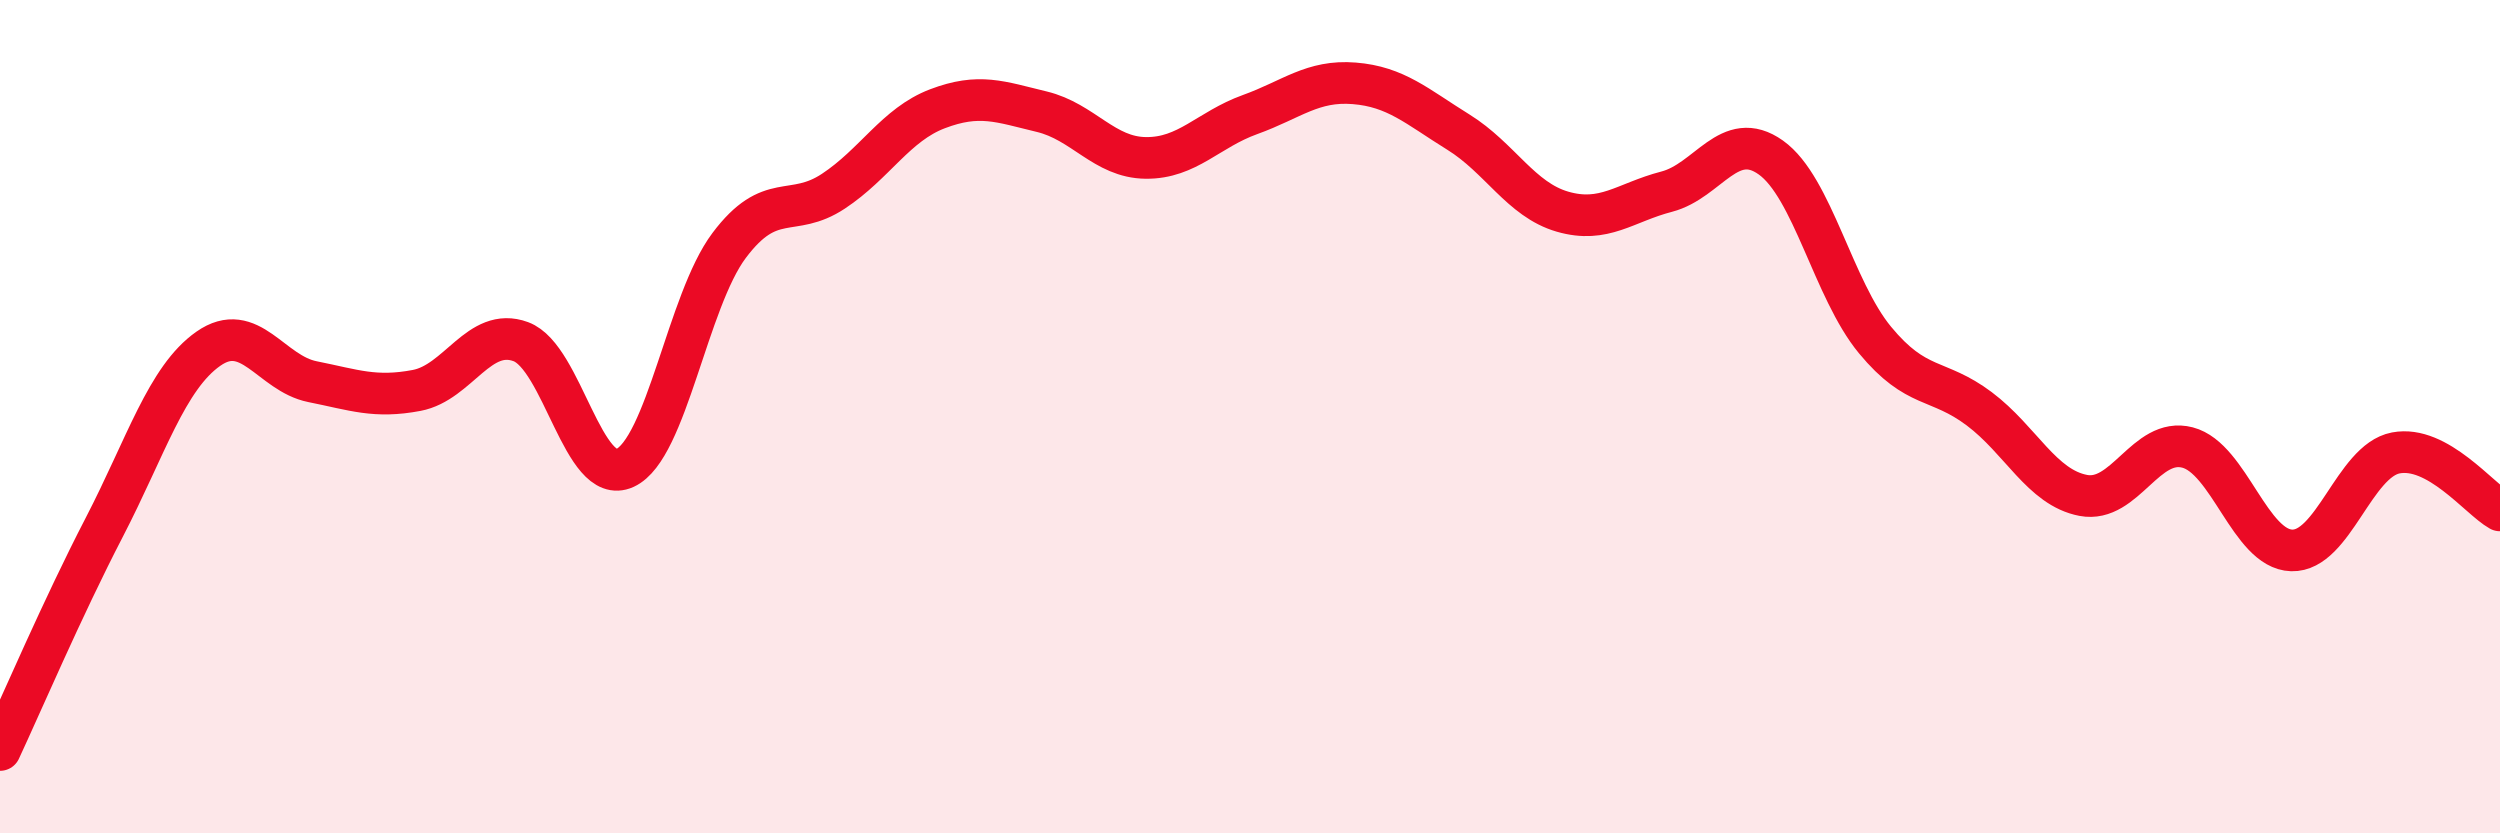
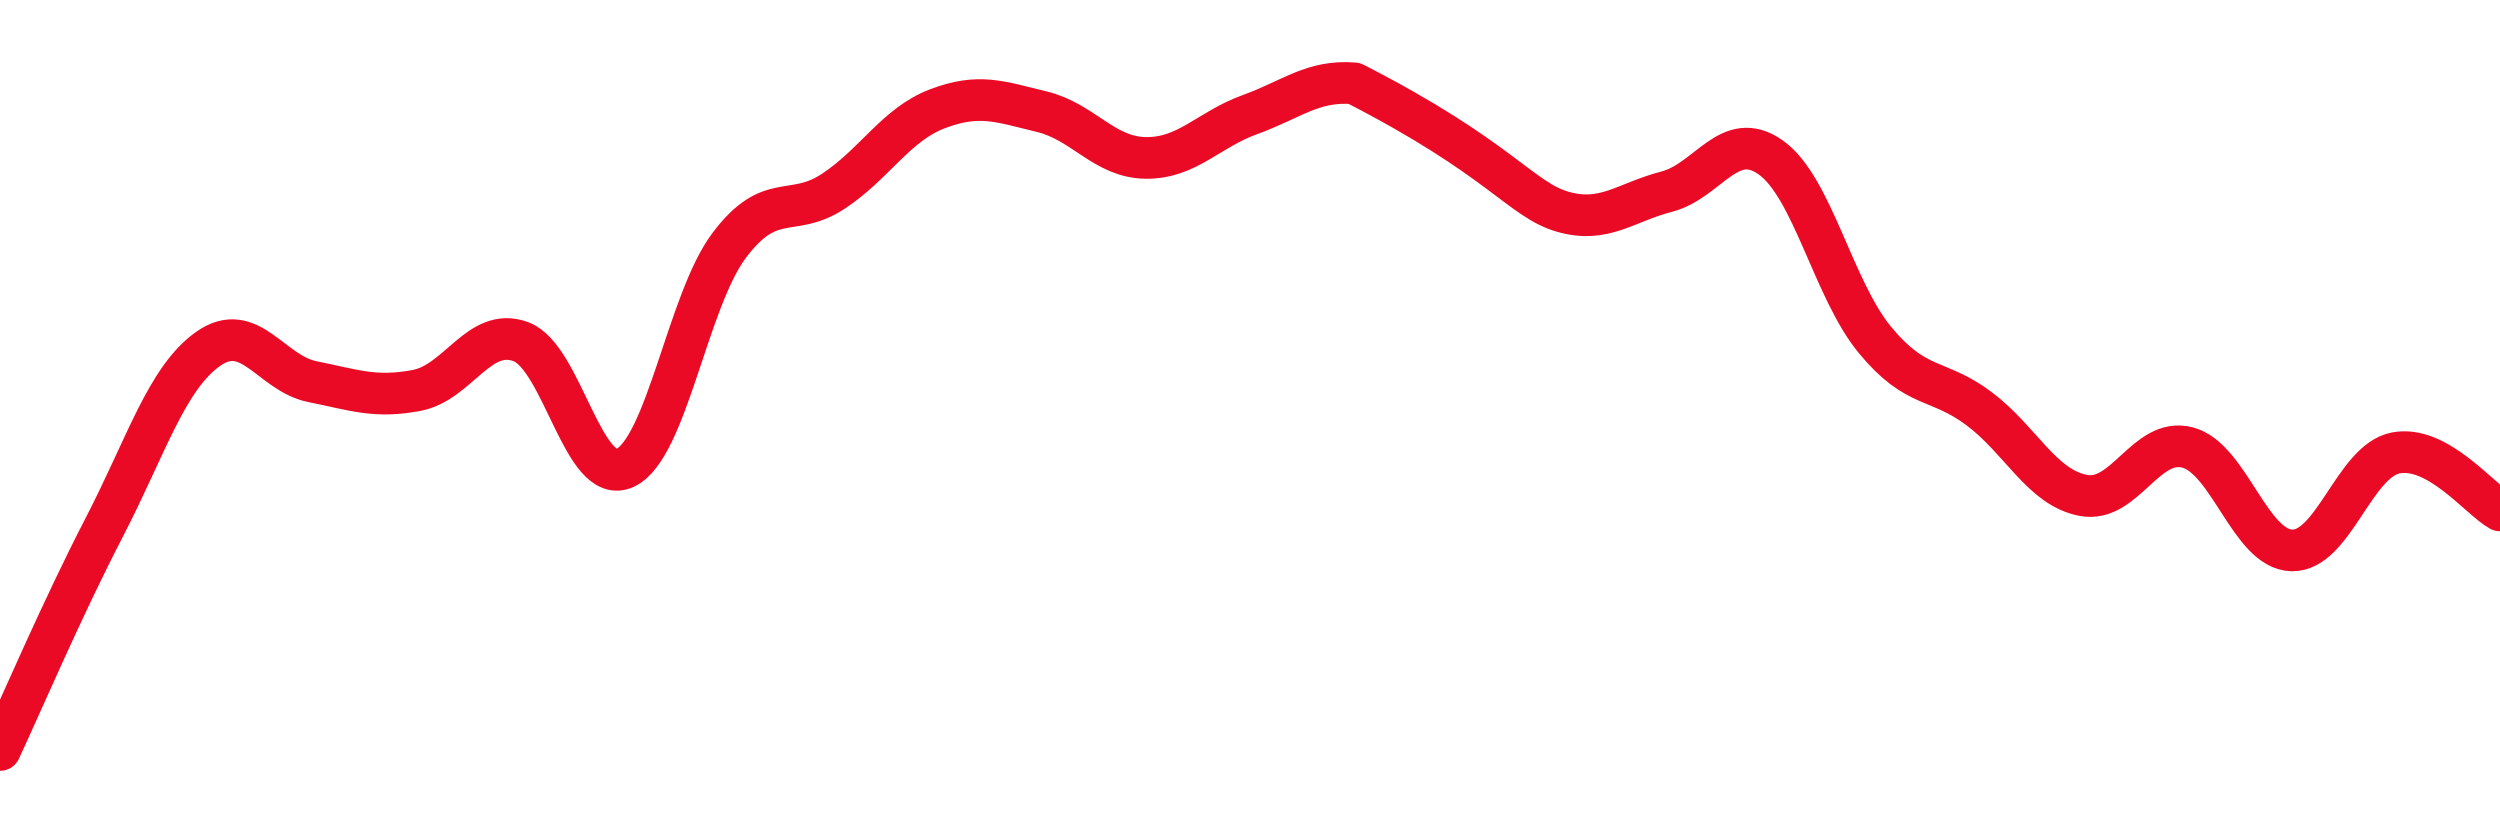
<svg xmlns="http://www.w3.org/2000/svg" width="60" height="20" viewBox="0 0 60 20">
-   <path d="M 0,18 C 0.5,16.93 1.5,14.59 2.5,12.66 C 3.5,10.73 4,9.07 5,8.37 C 6,7.67 6.5,8.96 7.5,9.16 C 8.5,9.36 9,9.56 10,9.37 C 11,9.18 11.5,7.83 12.5,8.2 C 13.5,8.57 14,11.69 15,11.23 C 16,10.77 16.5,7.22 17.5,5.89 C 18.5,4.56 19,5.25 20,4.59 C 21,3.93 21.5,2.99 22.5,2.61 C 23.5,2.23 24,2.44 25,2.68 C 26,2.92 26.5,3.78 27.5,3.79 C 28.5,3.8 29,3.11 30,2.75 C 31,2.39 31.5,1.92 32.5,2 C 33.5,2.08 34,2.55 35,3.17 C 36,3.79 36.5,4.79 37.5,5.08 C 38.5,5.37 39,4.86 40,4.6 C 41,4.34 41.5,3.07 42.5,3.78 C 43.5,4.49 44,6.95 45,8.16 C 46,9.37 46.5,9.06 47.5,9.81 C 48.5,10.56 49,11.7 50,11.89 C 51,12.08 51.5,10.48 52.5,10.74 C 53.5,11 54,13.18 55,13.21 C 56,13.24 56.5,11.06 57.5,10.87 C 58.5,10.68 59.5,11.97 60,12.25L60 20L0 20Z" fill="#EB0A25" opacity="0.1" stroke-linecap="round" stroke-linejoin="round" />
-   <path d="M 0,18 C 0.5,16.93 1.5,14.59 2.5,12.66 C 3.5,10.73 4,9.07 5,8.37 C 6,7.67 6.5,8.96 7.5,9.16 C 8.5,9.36 9,9.56 10,9.37 C 11,9.18 11.5,7.83 12.5,8.2 C 13.5,8.57 14,11.69 15,11.23 C 16,10.77 16.5,7.22 17.5,5.89 C 18.5,4.56 19,5.25 20,4.59 C 21,3.93 21.5,2.99 22.5,2.61 C 23.5,2.23 24,2.44 25,2.68 C 26,2.92 26.5,3.78 27.5,3.79 C 28.5,3.8 29,3.11 30,2.75 C 31,2.39 31.5,1.92 32.5,2 C 33.5,2.08 34,2.55 35,3.17 C 36,3.79 36.5,4.79 37.5,5.08 C 38.5,5.37 39,4.86 40,4.6 C 41,4.34 41.5,3.07 42.5,3.78 C 43.5,4.49 44,6.95 45,8.16 C 46,9.37 46.5,9.06 47.5,9.81 C 48.5,10.56 49,11.7 50,11.89 C 51,12.08 51.5,10.48 52.5,10.74 C 53.5,11 54,13.18 55,13.21 C 56,13.24 56.5,11.06 57.5,10.87 C 58.5,10.68 59.5,11.97 60,12.25" stroke="#EB0A25" stroke-width="1" fill="none" stroke-linecap="round" stroke-linejoin="round" />
+   <path d="M 0,18 C 0.5,16.93 1.5,14.59 2.5,12.66 C 3.5,10.73 4,9.07 5,8.37 C 6,7.67 6.5,8.96 7.5,9.16 C 8.5,9.36 9,9.56 10,9.37 C 11,9.18 11.5,7.83 12.5,8.2 C 13.5,8.57 14,11.69 15,11.23 C 16,10.77 16.5,7.22 17.5,5.89 C 18.5,4.56 19,5.25 20,4.59 C 21,3.93 21.5,2.99 22.5,2.61 C 23.5,2.23 24,2.44 25,2.68 C 26,2.92 26.5,3.78 27.5,3.79 C 28.5,3.8 29,3.11 30,2.75 C 31,2.39 31.5,1.92 32.5,2 C 36,3.79 36.5,4.79 37.5,5.08 C 38.5,5.37 39,4.86 40,4.6 C 41,4.34 41.5,3.07 42.5,3.78 C 43.5,4.49 44,6.95 45,8.16 C 46,9.37 46.5,9.06 47.5,9.81 C 48.5,10.56 49,11.7 50,11.89 C 51,12.08 51.5,10.48 52.5,10.74 C 53.5,11 54,13.18 55,13.21 C 56,13.24 56.5,11.06 57.5,10.87 C 58.5,10.68 59.5,11.97 60,12.25" stroke="#EB0A25" stroke-width="1" fill="none" stroke-linecap="round" stroke-linejoin="round" />
</svg>